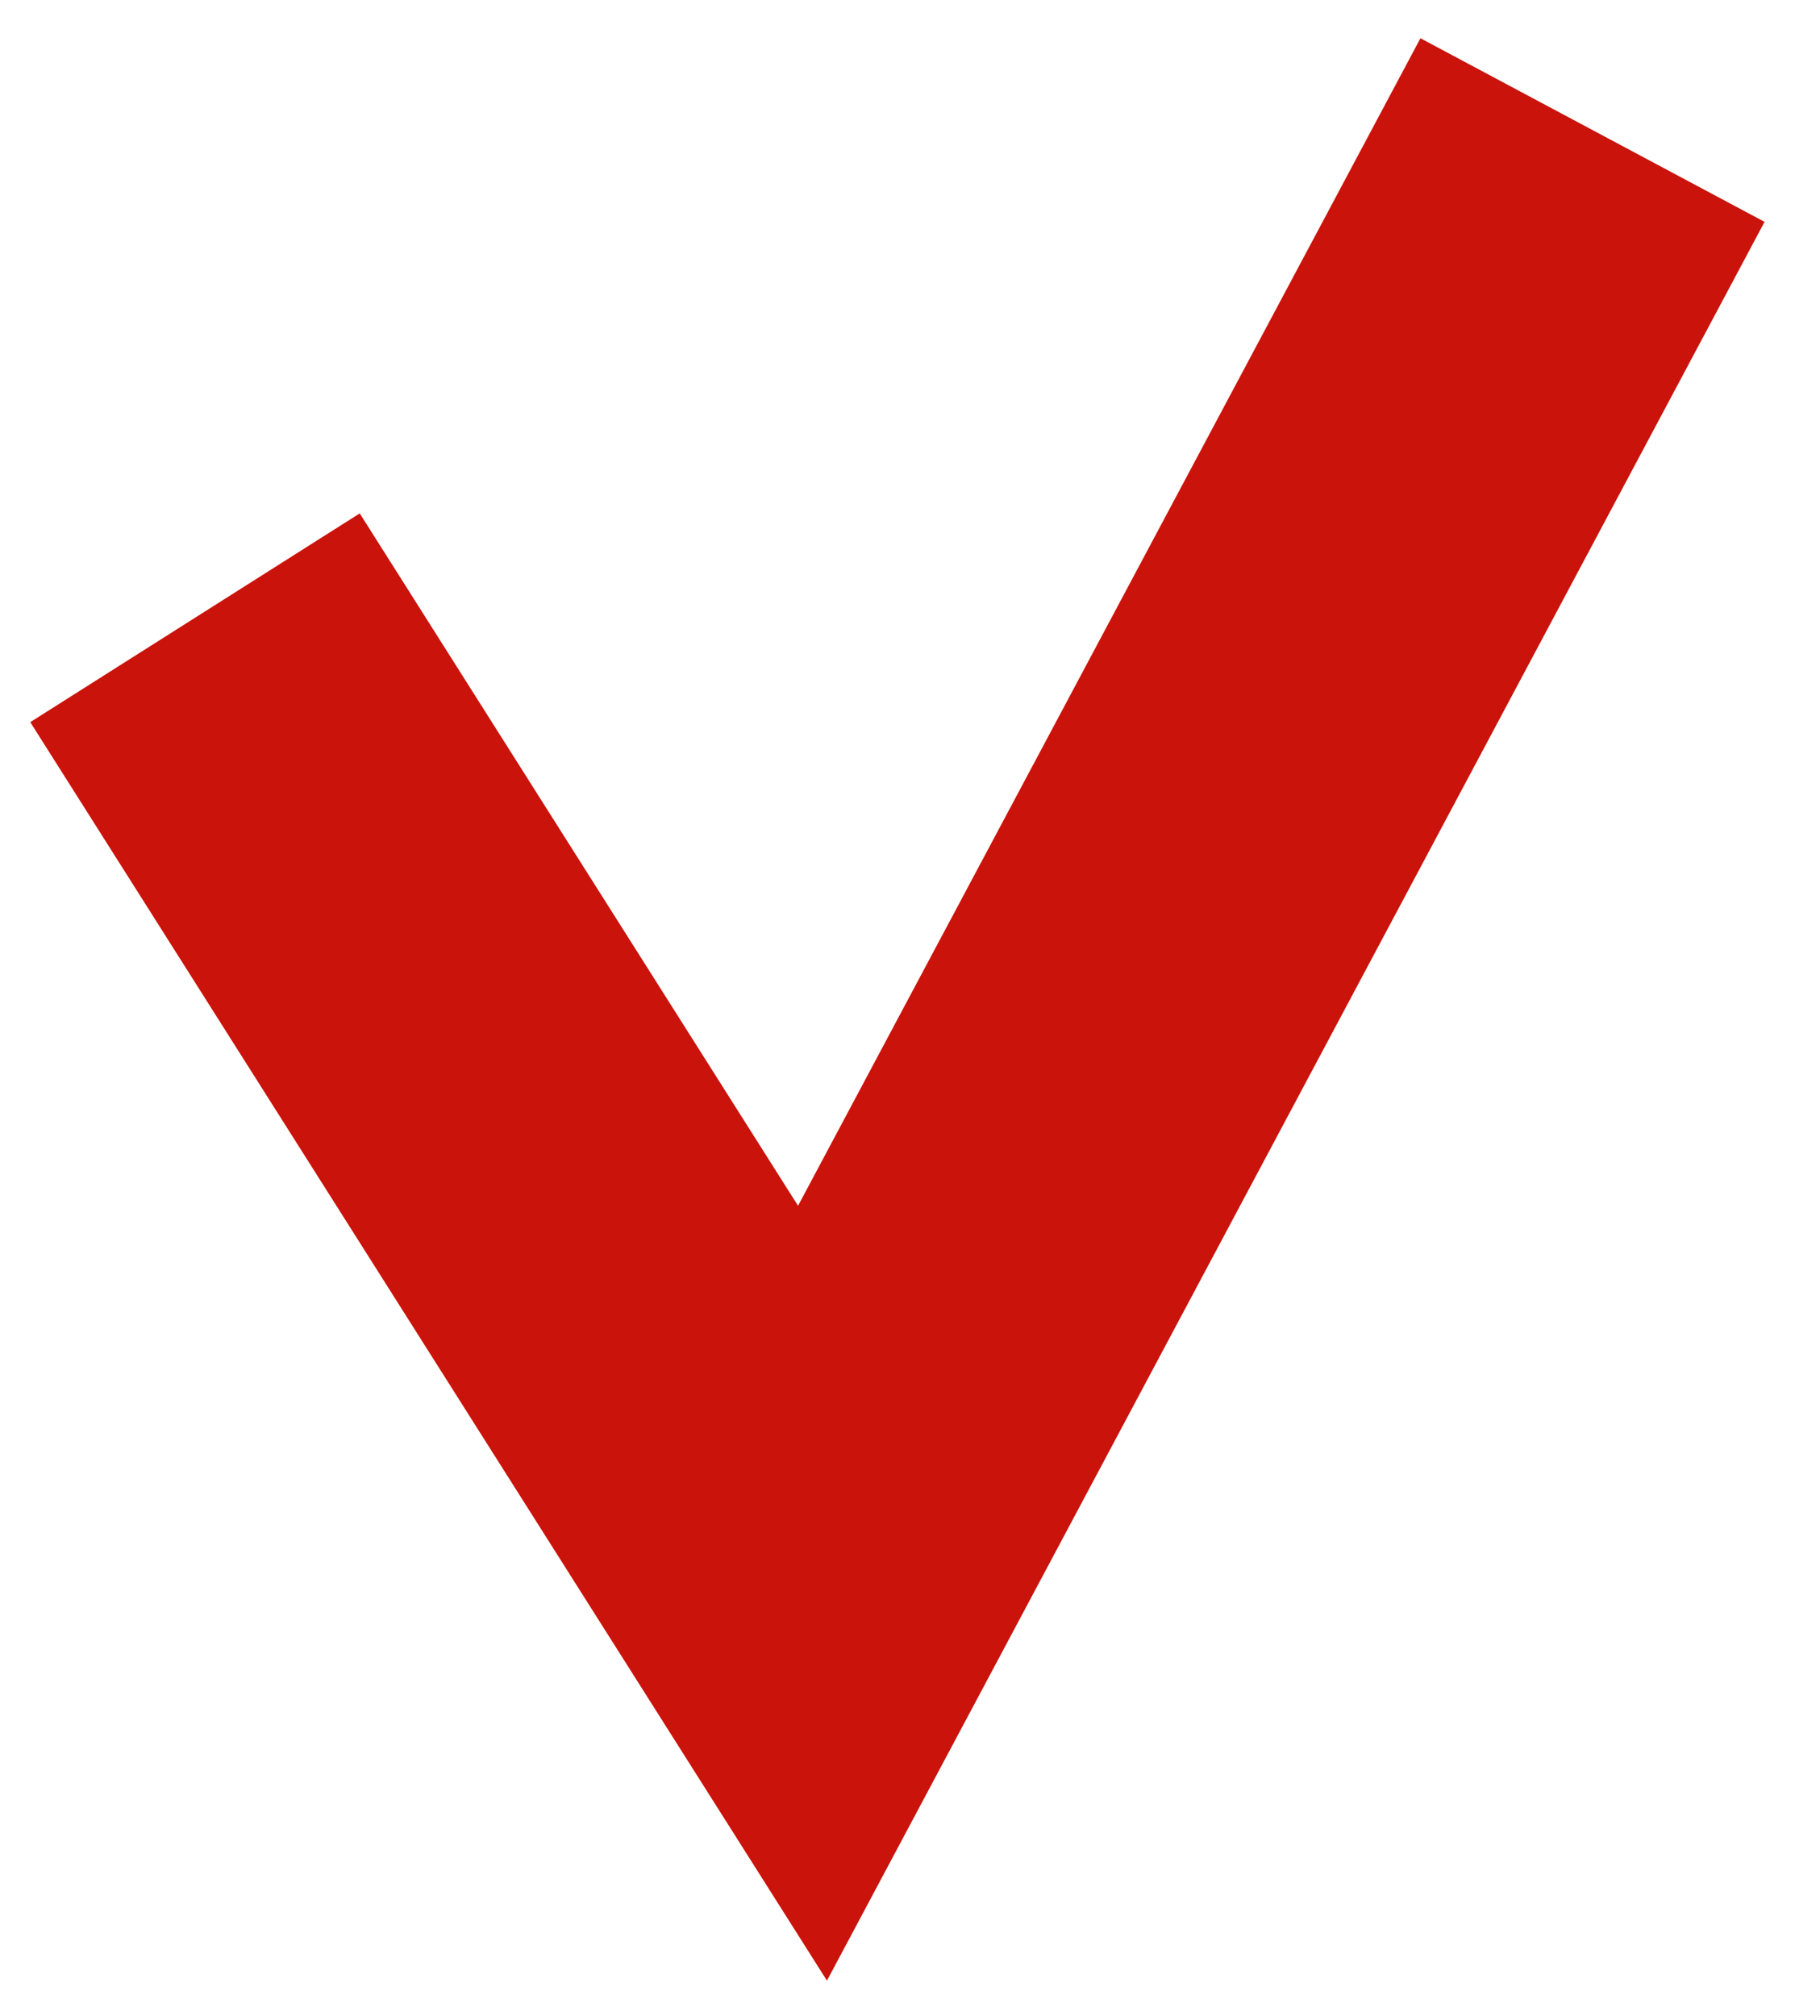
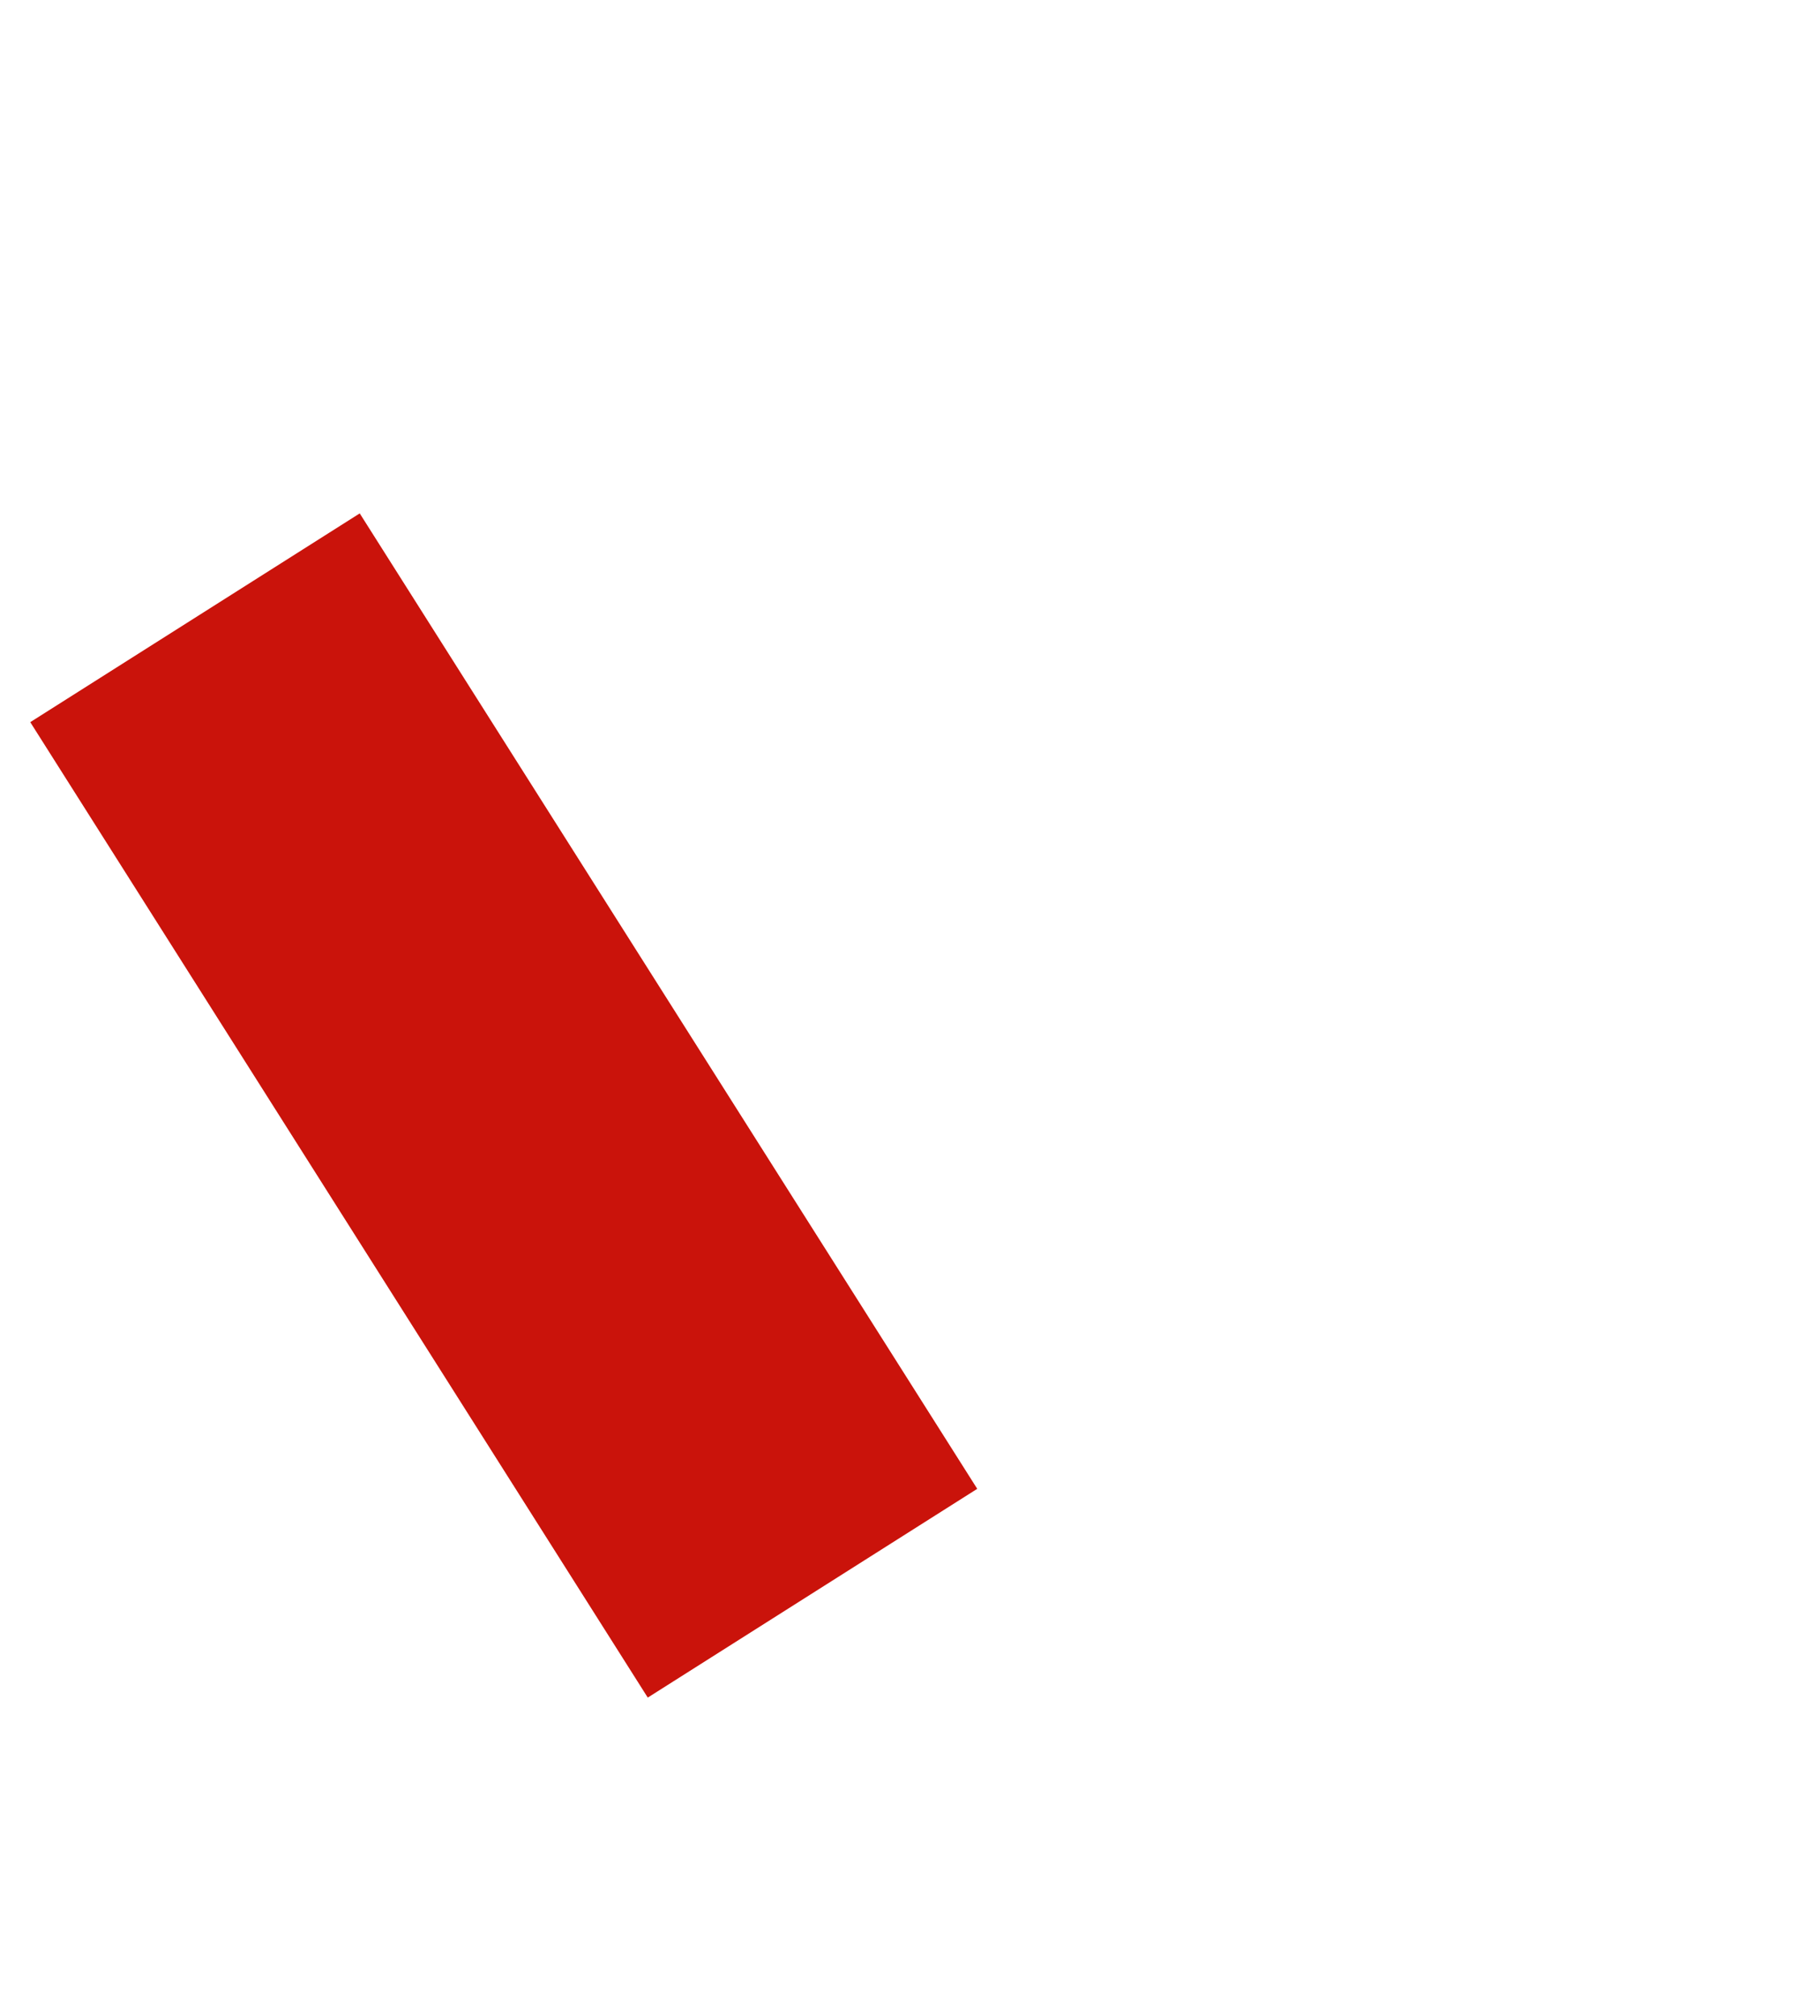
<svg xmlns="http://www.w3.org/2000/svg" width="28" height="31" viewBox="0 0 28 31" fill="none">
-   <path d="M3 9.5L12.5 24.5L24.5 2" stroke="#CA130B" stroke-width="6" />
+   <path d="M3 9.5L12.5 24.5" stroke="#CA130B" stroke-width="6" />
</svg>